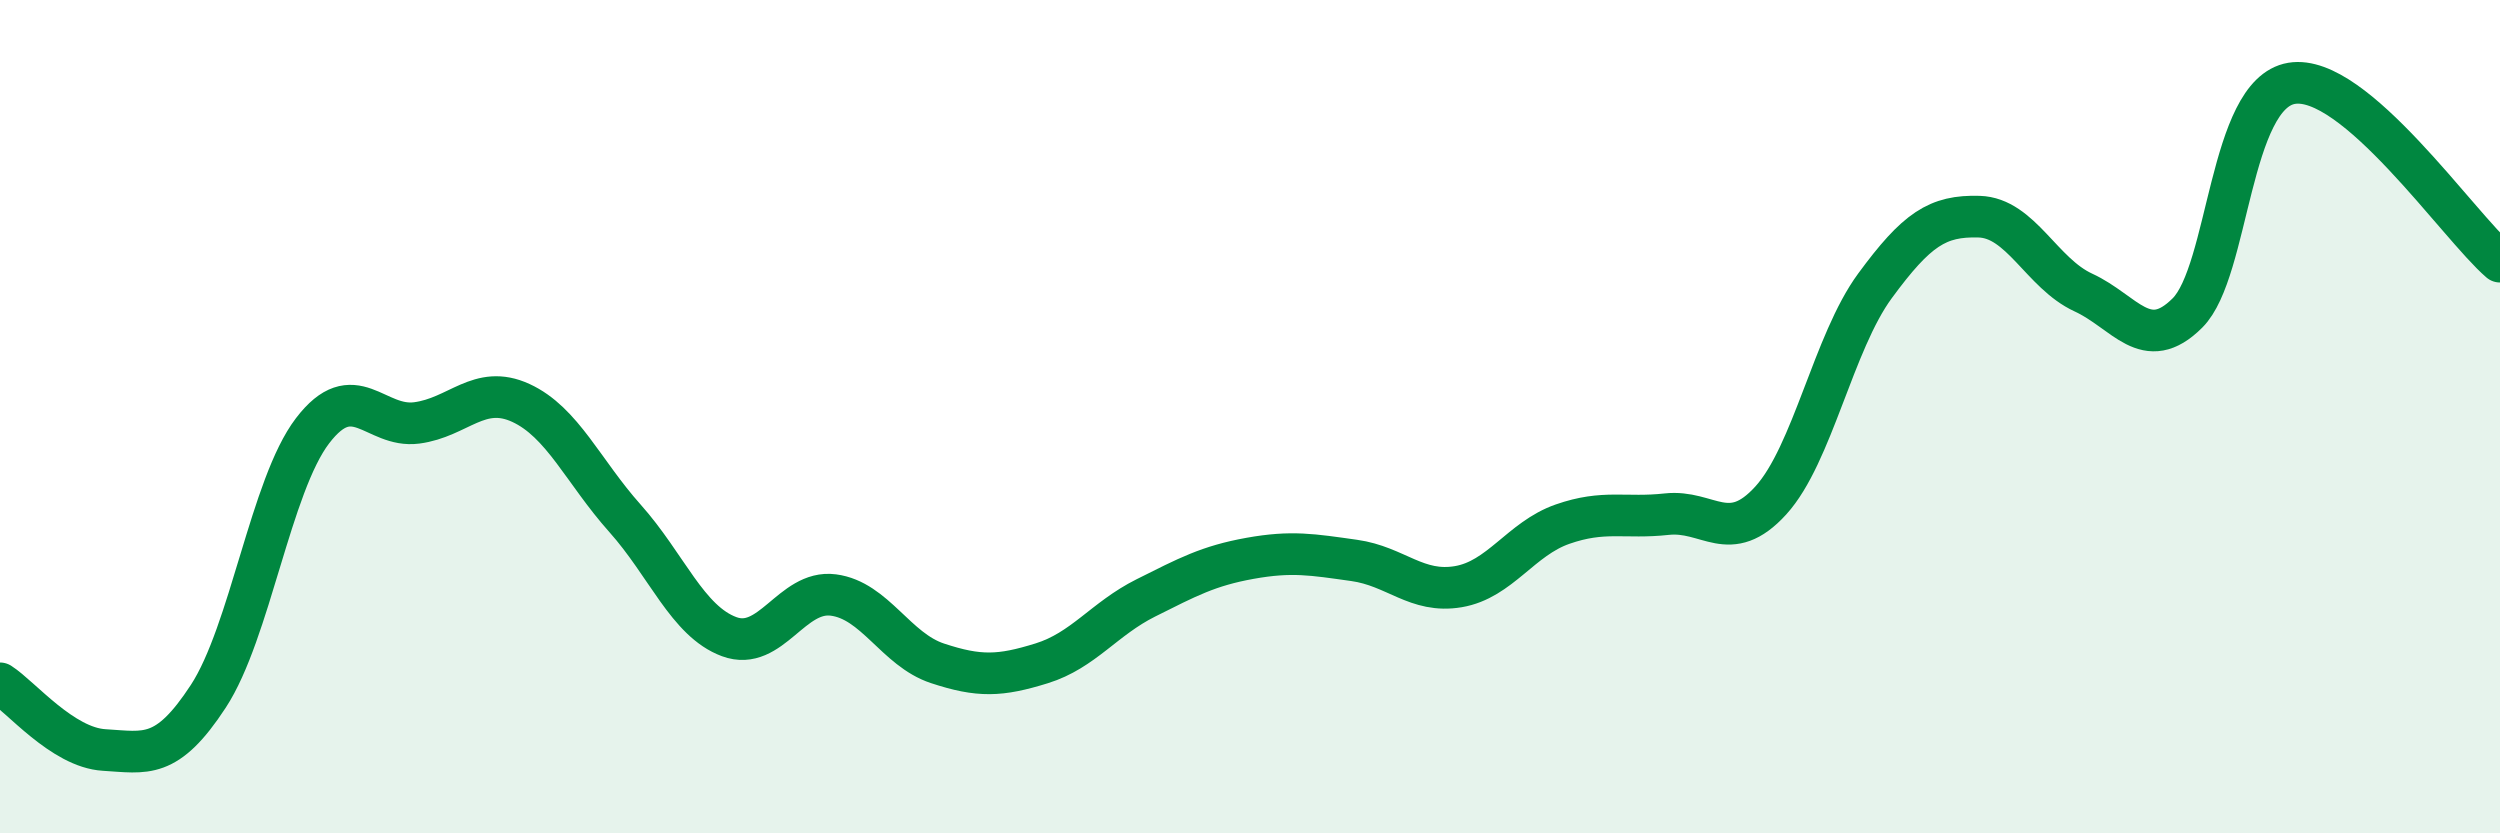
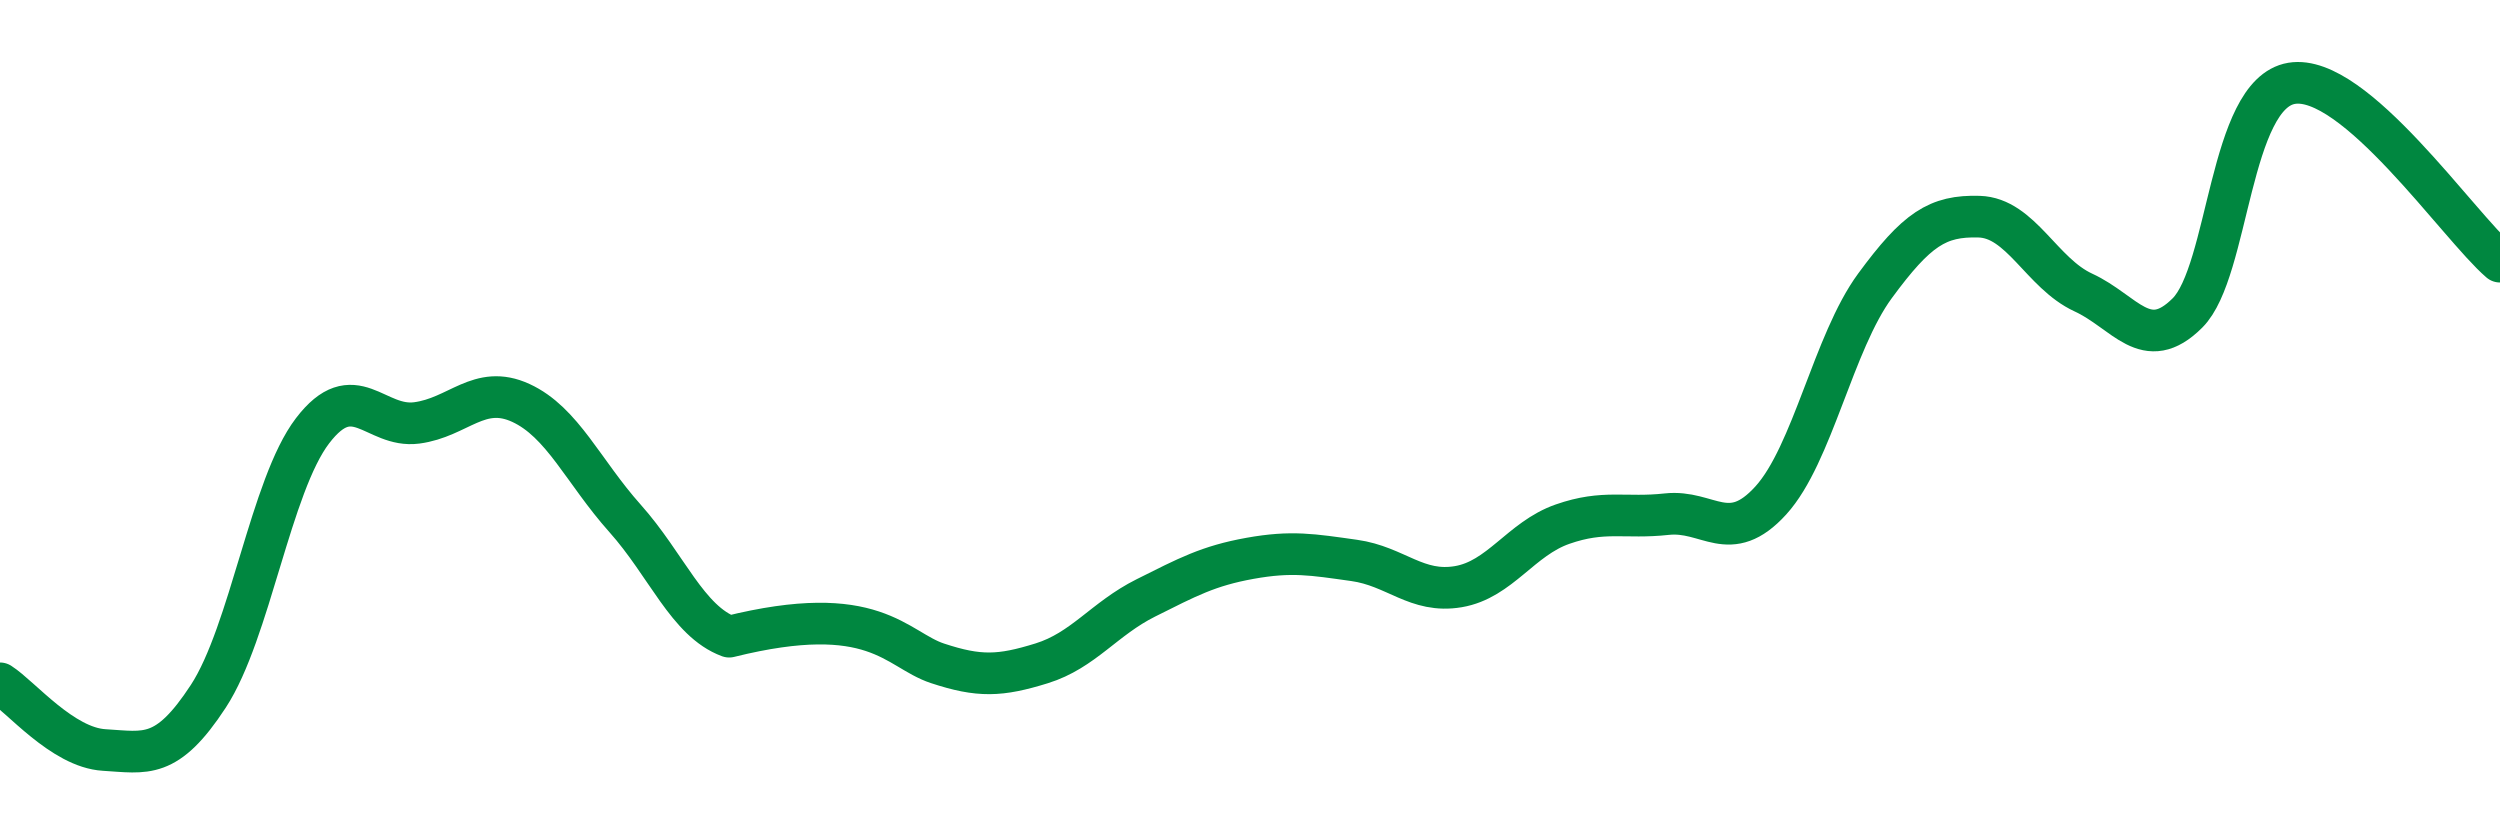
<svg xmlns="http://www.w3.org/2000/svg" width="60" height="20" viewBox="0 0 60 20">
-   <path d="M 0,16.4 C 0.5,16.72 1.5,17.94 2.5,18 C 3.5,18.06 4,18.24 5,16.71 C 6,15.18 6.5,11.65 7.5,10.34 C 8.5,9.03 9,10.28 10,10.15 C 11,10.02 11.5,9.21 12.5,9.67 C 13.5,10.13 14,11.32 15,12.44 C 16,13.56 16.5,14.91 17.5,15.28 C 18.5,15.65 19,14.15 20,14.28 C 21,14.41 21.5,15.59 22.5,15.92 C 23.5,16.25 24,16.23 25,15.92 C 26,15.61 26.5,14.85 27.5,14.35 C 28.5,13.85 29,13.58 30,13.4 C 31,13.22 31.5,13.31 32.5,13.45 C 33.5,13.59 34,14.25 35,14.08 C 36,13.91 36.5,12.93 37.5,12.58 C 38.5,12.23 39,12.45 40,12.34 C 41,12.23 41.5,13.11 42.5,12.01 C 43.5,10.91 44,8.22 45,6.86 C 46,5.5 46.5,5.17 47.5,5.2 C 48.5,5.23 49,6.56 50,7.02 C 51,7.48 51.5,8.51 52.5,7.51 C 53.5,6.51 53.5,2.25 55,2 C 56.5,1.75 59,5.42 60,6.28L60 20L0 20Z" fill="#008740" opacity="0.1" stroke-linecap="round" stroke-linejoin="round" />
-   <path d="M 0,16.4 C 0.5,16.72 1.5,17.94 2.5,18 C 3.5,18.06 4,18.24 5,16.71 C 6,15.18 6.5,11.65 7.5,10.34 C 8.5,9.03 9,10.28 10,10.15 C 11,10.02 11.5,9.21 12.5,9.67 C 13.5,10.13 14,11.32 15,12.44 C 16,13.56 16.5,14.91 17.5,15.28 C 18.5,15.65 19,14.15 20,14.28 C 21,14.41 21.5,15.59 22.5,15.92 C 23.5,16.25 24,16.23 25,15.92 C 26,15.61 26.5,14.85 27.5,14.35 C 28.5,13.85 29,13.58 30,13.4 C 31,13.22 31.5,13.31 32.5,13.45 C 33.5,13.59 34,14.25 35,14.08 C 36,13.91 36.5,12.93 37.5,12.58 C 38.5,12.23 39,12.45 40,12.34 C 41,12.23 41.5,13.11 42.5,12.01 C 43.5,10.91 44,8.22 45,6.86 C 46,5.5 46.5,5.17 47.5,5.2 C 48.5,5.23 49,6.56 50,7.02 C 51,7.48 51.5,8.51 52.5,7.51 C 53.5,6.51 53.5,2.25 55,2 C 56.5,1.75 59,5.42 60,6.28" stroke="#008740" stroke-width="1" fill="none" stroke-linecap="round" stroke-linejoin="round" />
+   <path d="M 0,16.4 C 0.5,16.72 1.5,17.94 2.5,18 C 3.5,18.06 4,18.24 5,16.71 C 6,15.18 6.5,11.65 7.5,10.34 C 8.5,9.03 9,10.28 10,10.15 C 11,10.02 11.5,9.21 12.5,9.67 C 13.5,10.13 14,11.32 15,12.44 C 16,13.56 16.5,14.91 17.5,15.28 C 21,14.41 21.5,15.59 22.5,15.92 C 23.5,16.25 24,16.23 25,15.92 C 26,15.61 26.5,14.85 27.5,14.35 C 28.5,13.85 29,13.58 30,13.4 C 31,13.22 31.5,13.31 32.5,13.45 C 33.5,13.59 34,14.25 35,14.08 C 36,13.91 36.5,12.93 37.5,12.58 C 38.5,12.23 39,12.45 40,12.34 C 41,12.23 41.5,13.11 42.5,12.01 C 43.5,10.91 44,8.22 45,6.86 C 46,5.5 46.5,5.17 47.5,5.2 C 48.5,5.23 49,6.56 50,7.02 C 51,7.48 51.5,8.51 52.5,7.51 C 53.5,6.51 53.5,2.25 55,2 C 56.5,1.75 59,5.42 60,6.28" stroke="#008740" stroke-width="1" fill="none" stroke-linecap="round" stroke-linejoin="round" />
</svg>